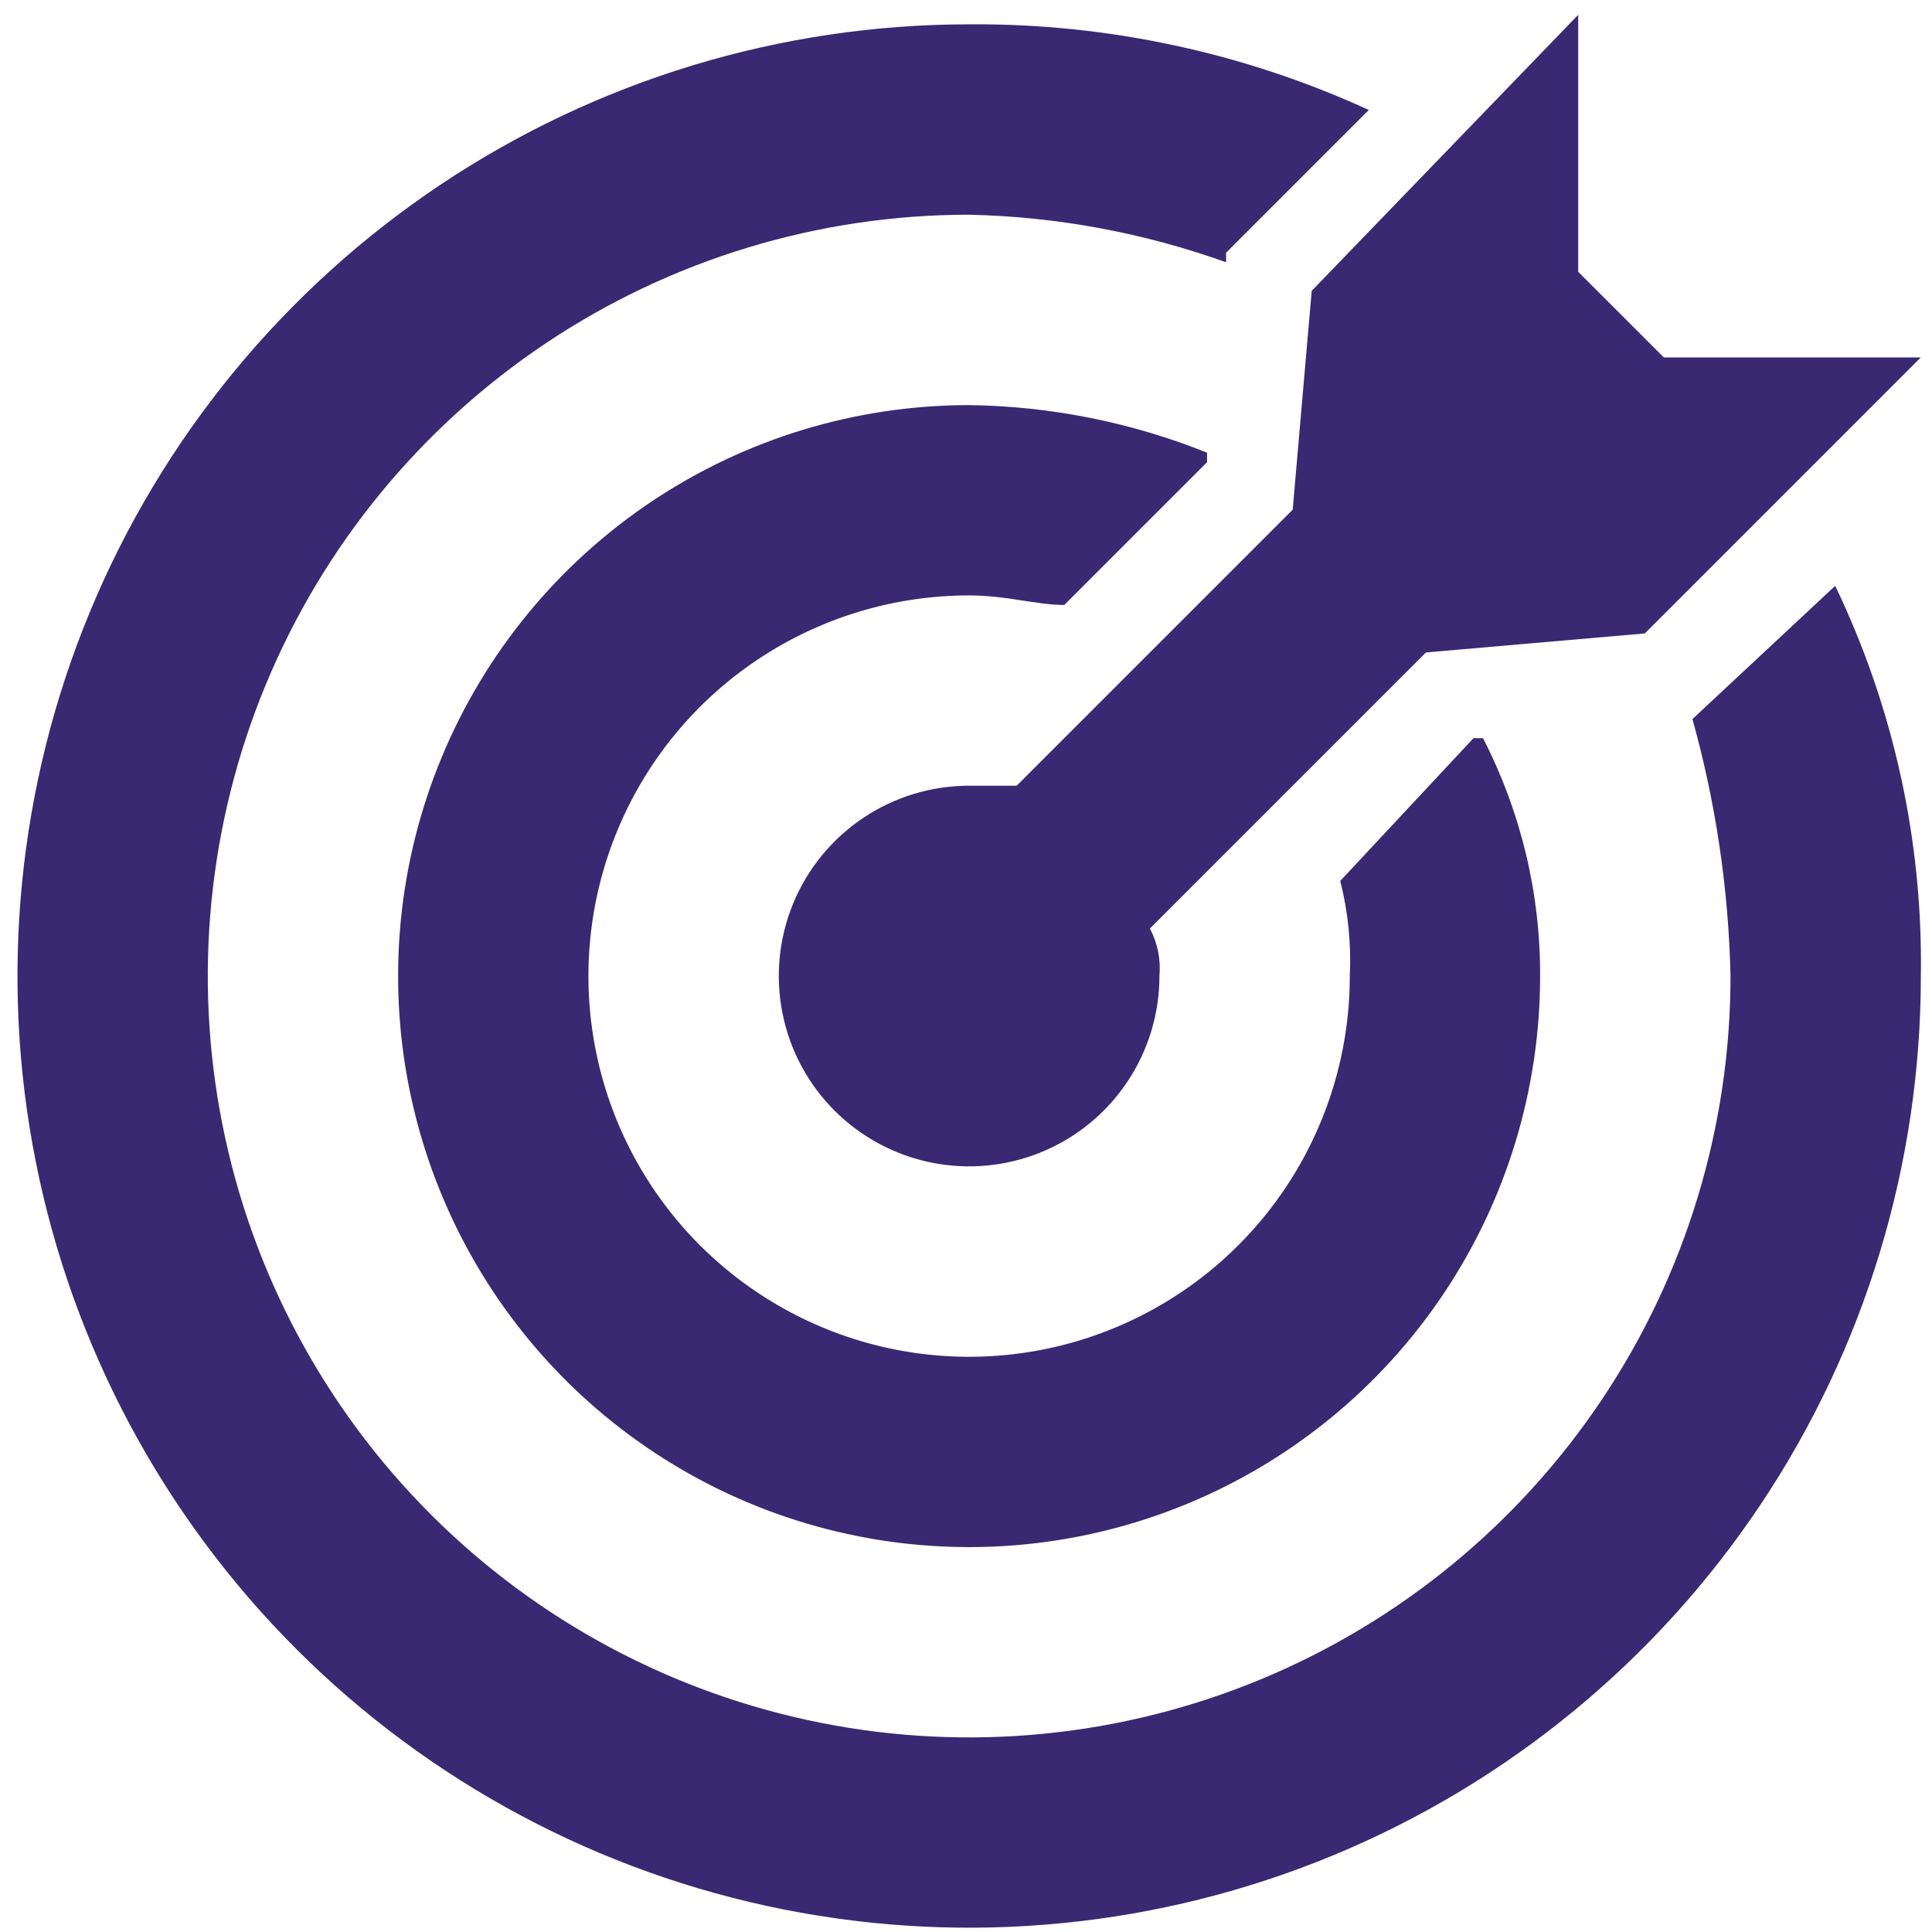
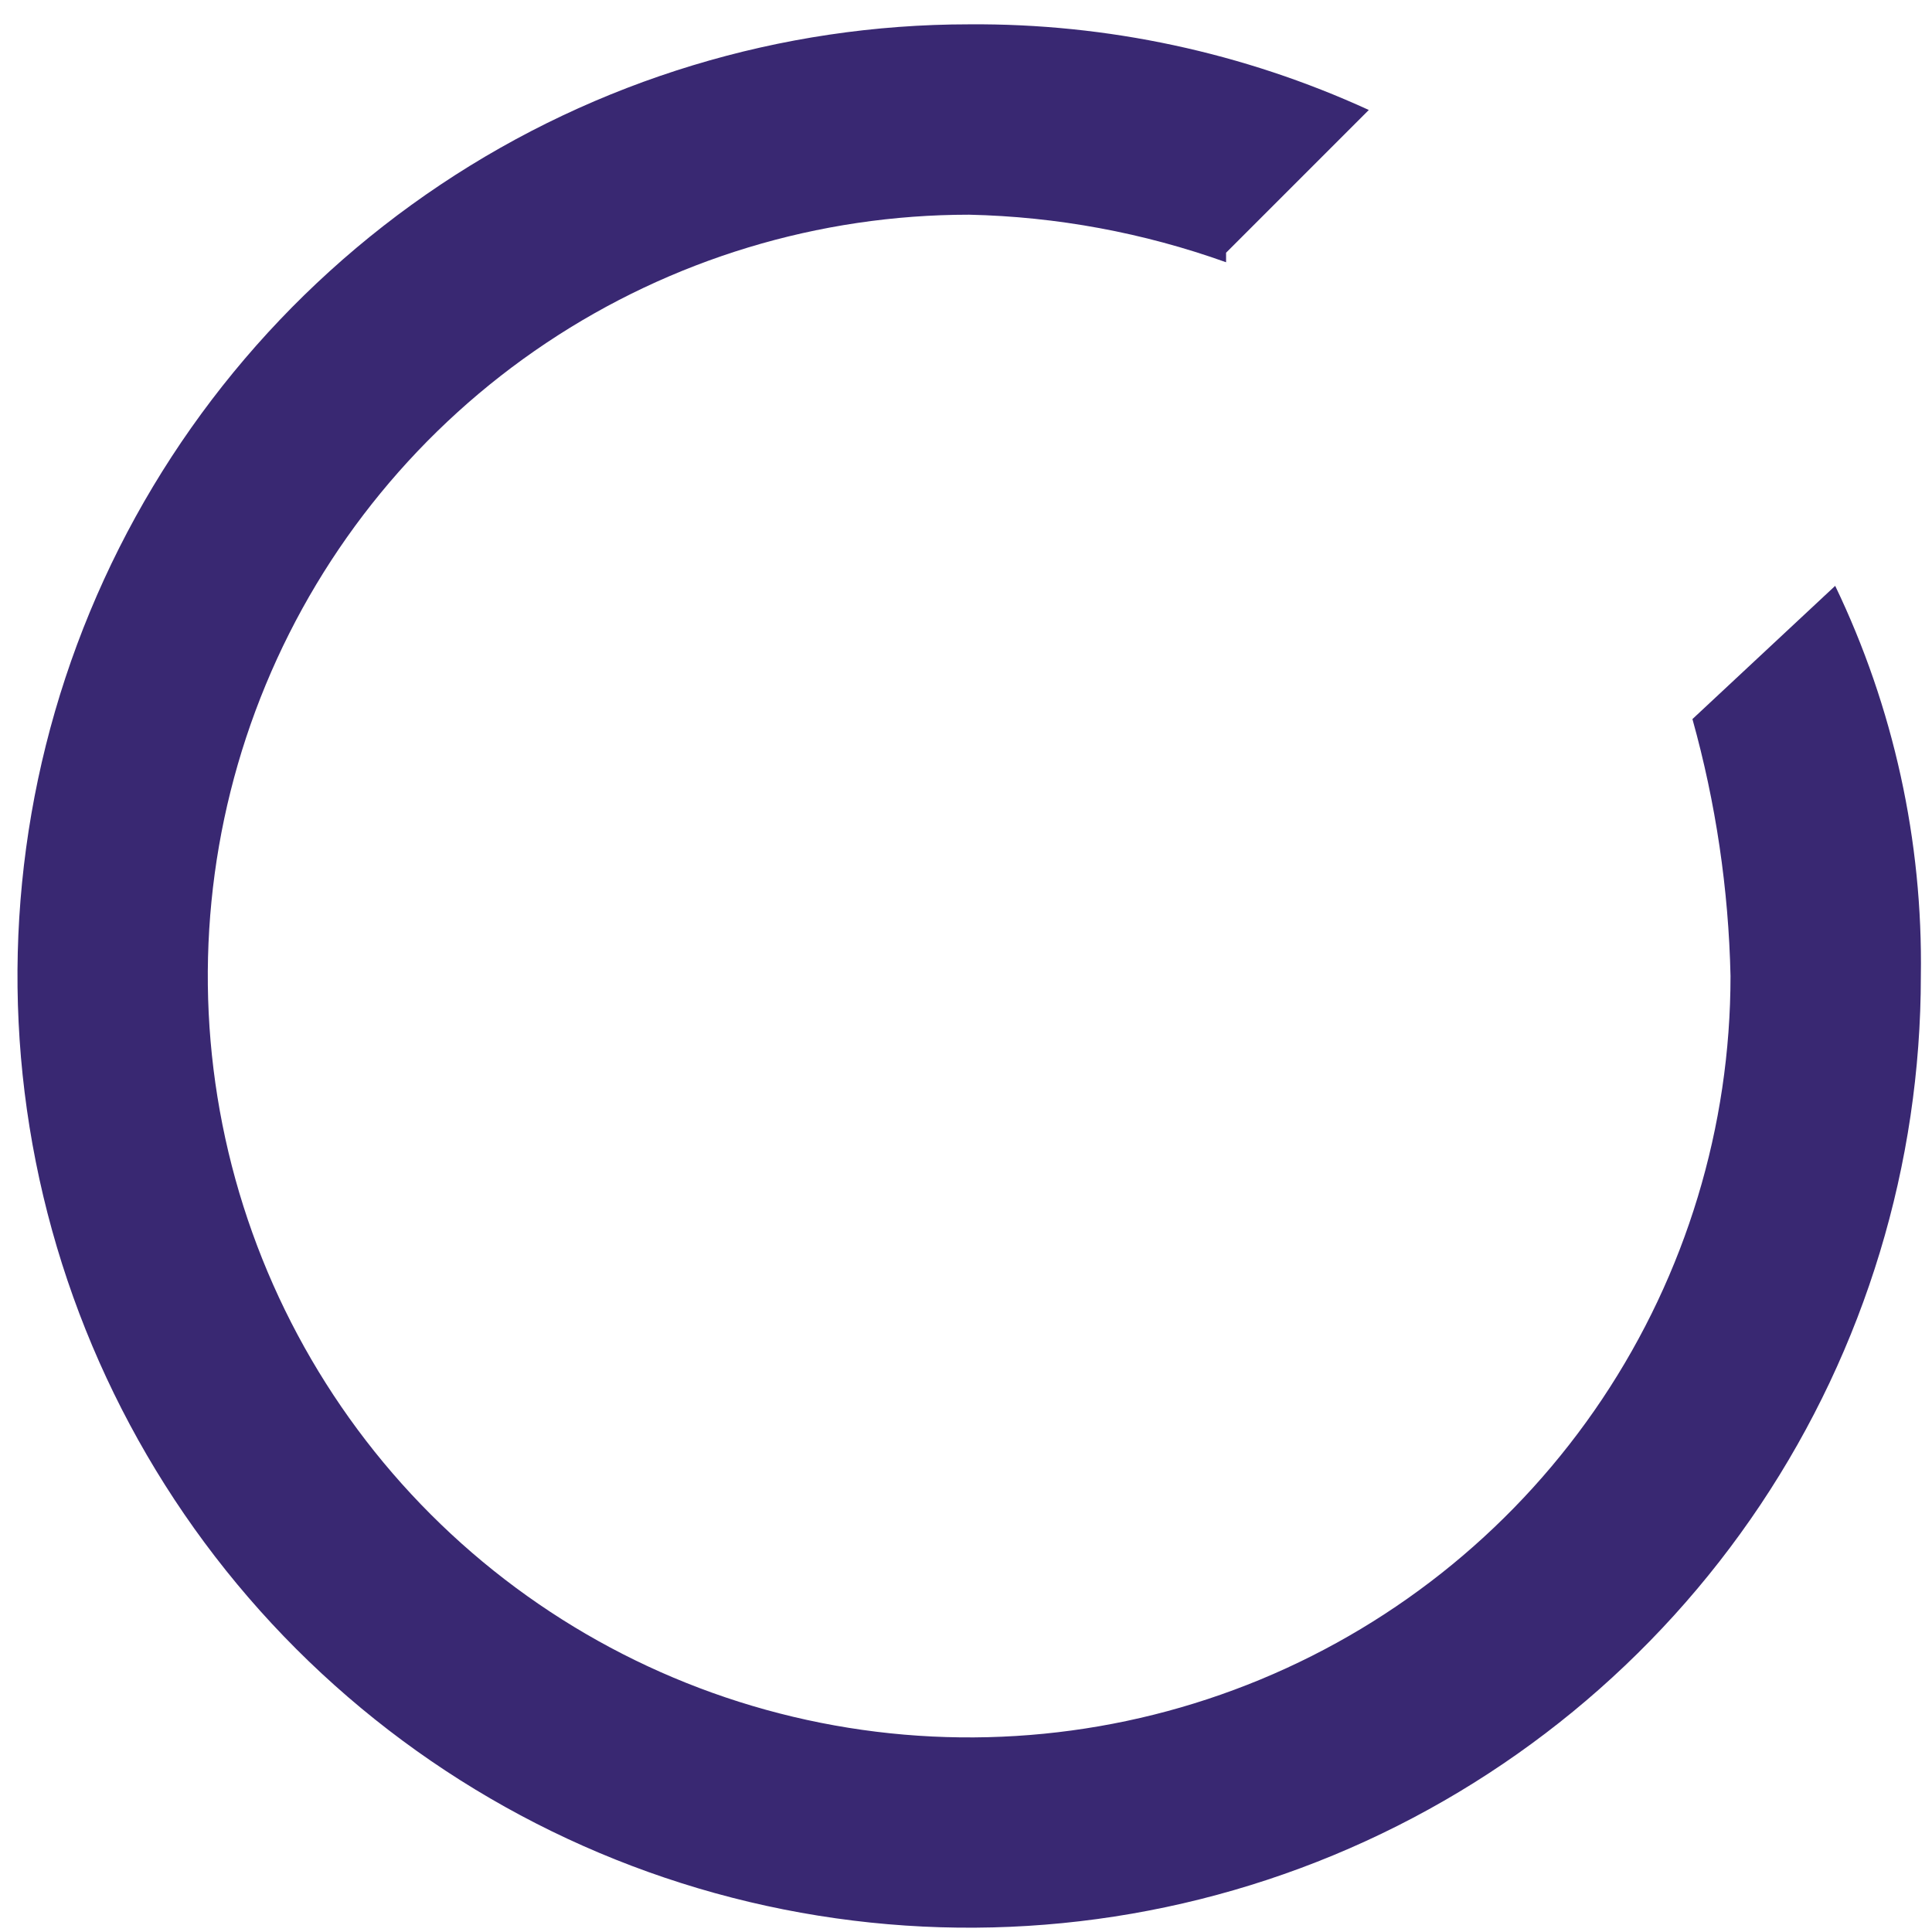
<svg xmlns="http://www.w3.org/2000/svg" width="101" height="101" viewBox="0 0 101 101" fill="none">
-   <path d="M86.981 18.685L82.504 14.208V0.775L68.573 15.204L67.579 26.646L53.15 41.075H50.663C48.695 41.075 46.771 41.659 45.135 42.752C43.499 43.845 42.224 45.399 41.471 47.217C40.718 49.035 40.521 51.036 40.905 52.966C41.288 54.896 42.236 56.669 43.627 58.06C45.019 59.451 46.792 60.399 48.722 60.783C50.652 61.167 52.652 60.97 54.47 60.217C56.288 59.464 57.842 58.188 58.935 56.552C60.029 54.916 60.612 52.992 60.612 51.025C60.689 50.165 60.516 49.302 60.114 48.538L74.543 34.109L85.987 33.114L100.414 18.685H86.981Z" fill="#392872" />
-   <path d="M77.528 38.59H77.03L70.065 46.052C70.477 47.677 70.645 49.354 70.564 51.028C70.564 54.964 69.396 58.812 67.21 62.085C65.023 65.357 61.915 67.908 58.278 69.414C54.642 70.921 50.64 71.315 46.78 70.547C42.919 69.779 39.373 67.883 36.59 65.1C33.807 62.317 31.912 58.771 31.144 54.911C30.376 51.05 30.77 47.049 32.276 43.412C33.782 39.776 36.333 36.668 39.606 34.481C42.879 32.294 46.726 31.127 50.662 31.127C52.653 31.127 54.146 31.625 55.638 31.625L63.101 24.163V23.665C59.143 22.077 54.926 21.234 50.662 21.178C44.759 21.178 38.987 22.928 34.078 26.208C29.17 29.488 25.344 34.15 23.084 39.605C20.825 45.059 20.234 51.061 21.386 56.852C22.537 62.642 25.38 67.961 29.555 72.136C33.73 76.31 39.048 79.153 44.839 80.305C50.629 81.457 56.631 80.866 62.086 78.606C67.54 76.347 72.202 72.521 75.482 67.612C78.762 62.703 80.513 56.932 80.513 51.028C80.53 46.703 79.506 42.437 77.528 38.59Z" fill="#392872" />
  <path d="M95.939 30.626L88.476 37.591C89.698 41.968 90.366 46.48 90.467 51.023C90.468 58.895 88.134 66.591 83.761 73.137C79.387 79.682 73.171 84.784 65.899 87.797C58.626 90.81 50.623 91.599 42.902 90.063C35.181 88.528 28.089 84.738 22.522 79.172C16.956 73.606 13.164 66.514 11.628 58.793C10.092 51.072 10.88 43.069 13.892 35.796C16.904 28.523 22.005 22.307 28.55 17.933C35.096 13.559 42.791 11.224 50.663 11.224C55.245 11.326 59.781 12.165 64.096 13.71V13.212L71.558 5.749C65.005 2.746 57.872 1.217 50.663 1.272C40.823 1.272 31.204 4.191 23.023 9.658C14.842 15.125 8.465 22.895 4.7 31.986C0.935 41.077 -0.05 51.08 1.87 60.731C3.79 70.382 8.528 79.246 15.486 86.204C22.444 93.161 31.309 97.9 40.96 99.819C50.611 101.739 60.614 100.753 69.705 96.987C78.795 93.222 86.565 86.845 92.032 78.664C97.499 70.482 100.417 60.863 100.417 51.023C100.526 43.969 98.993 36.986 95.939 30.626Z" fill="#392872" />
</svg>